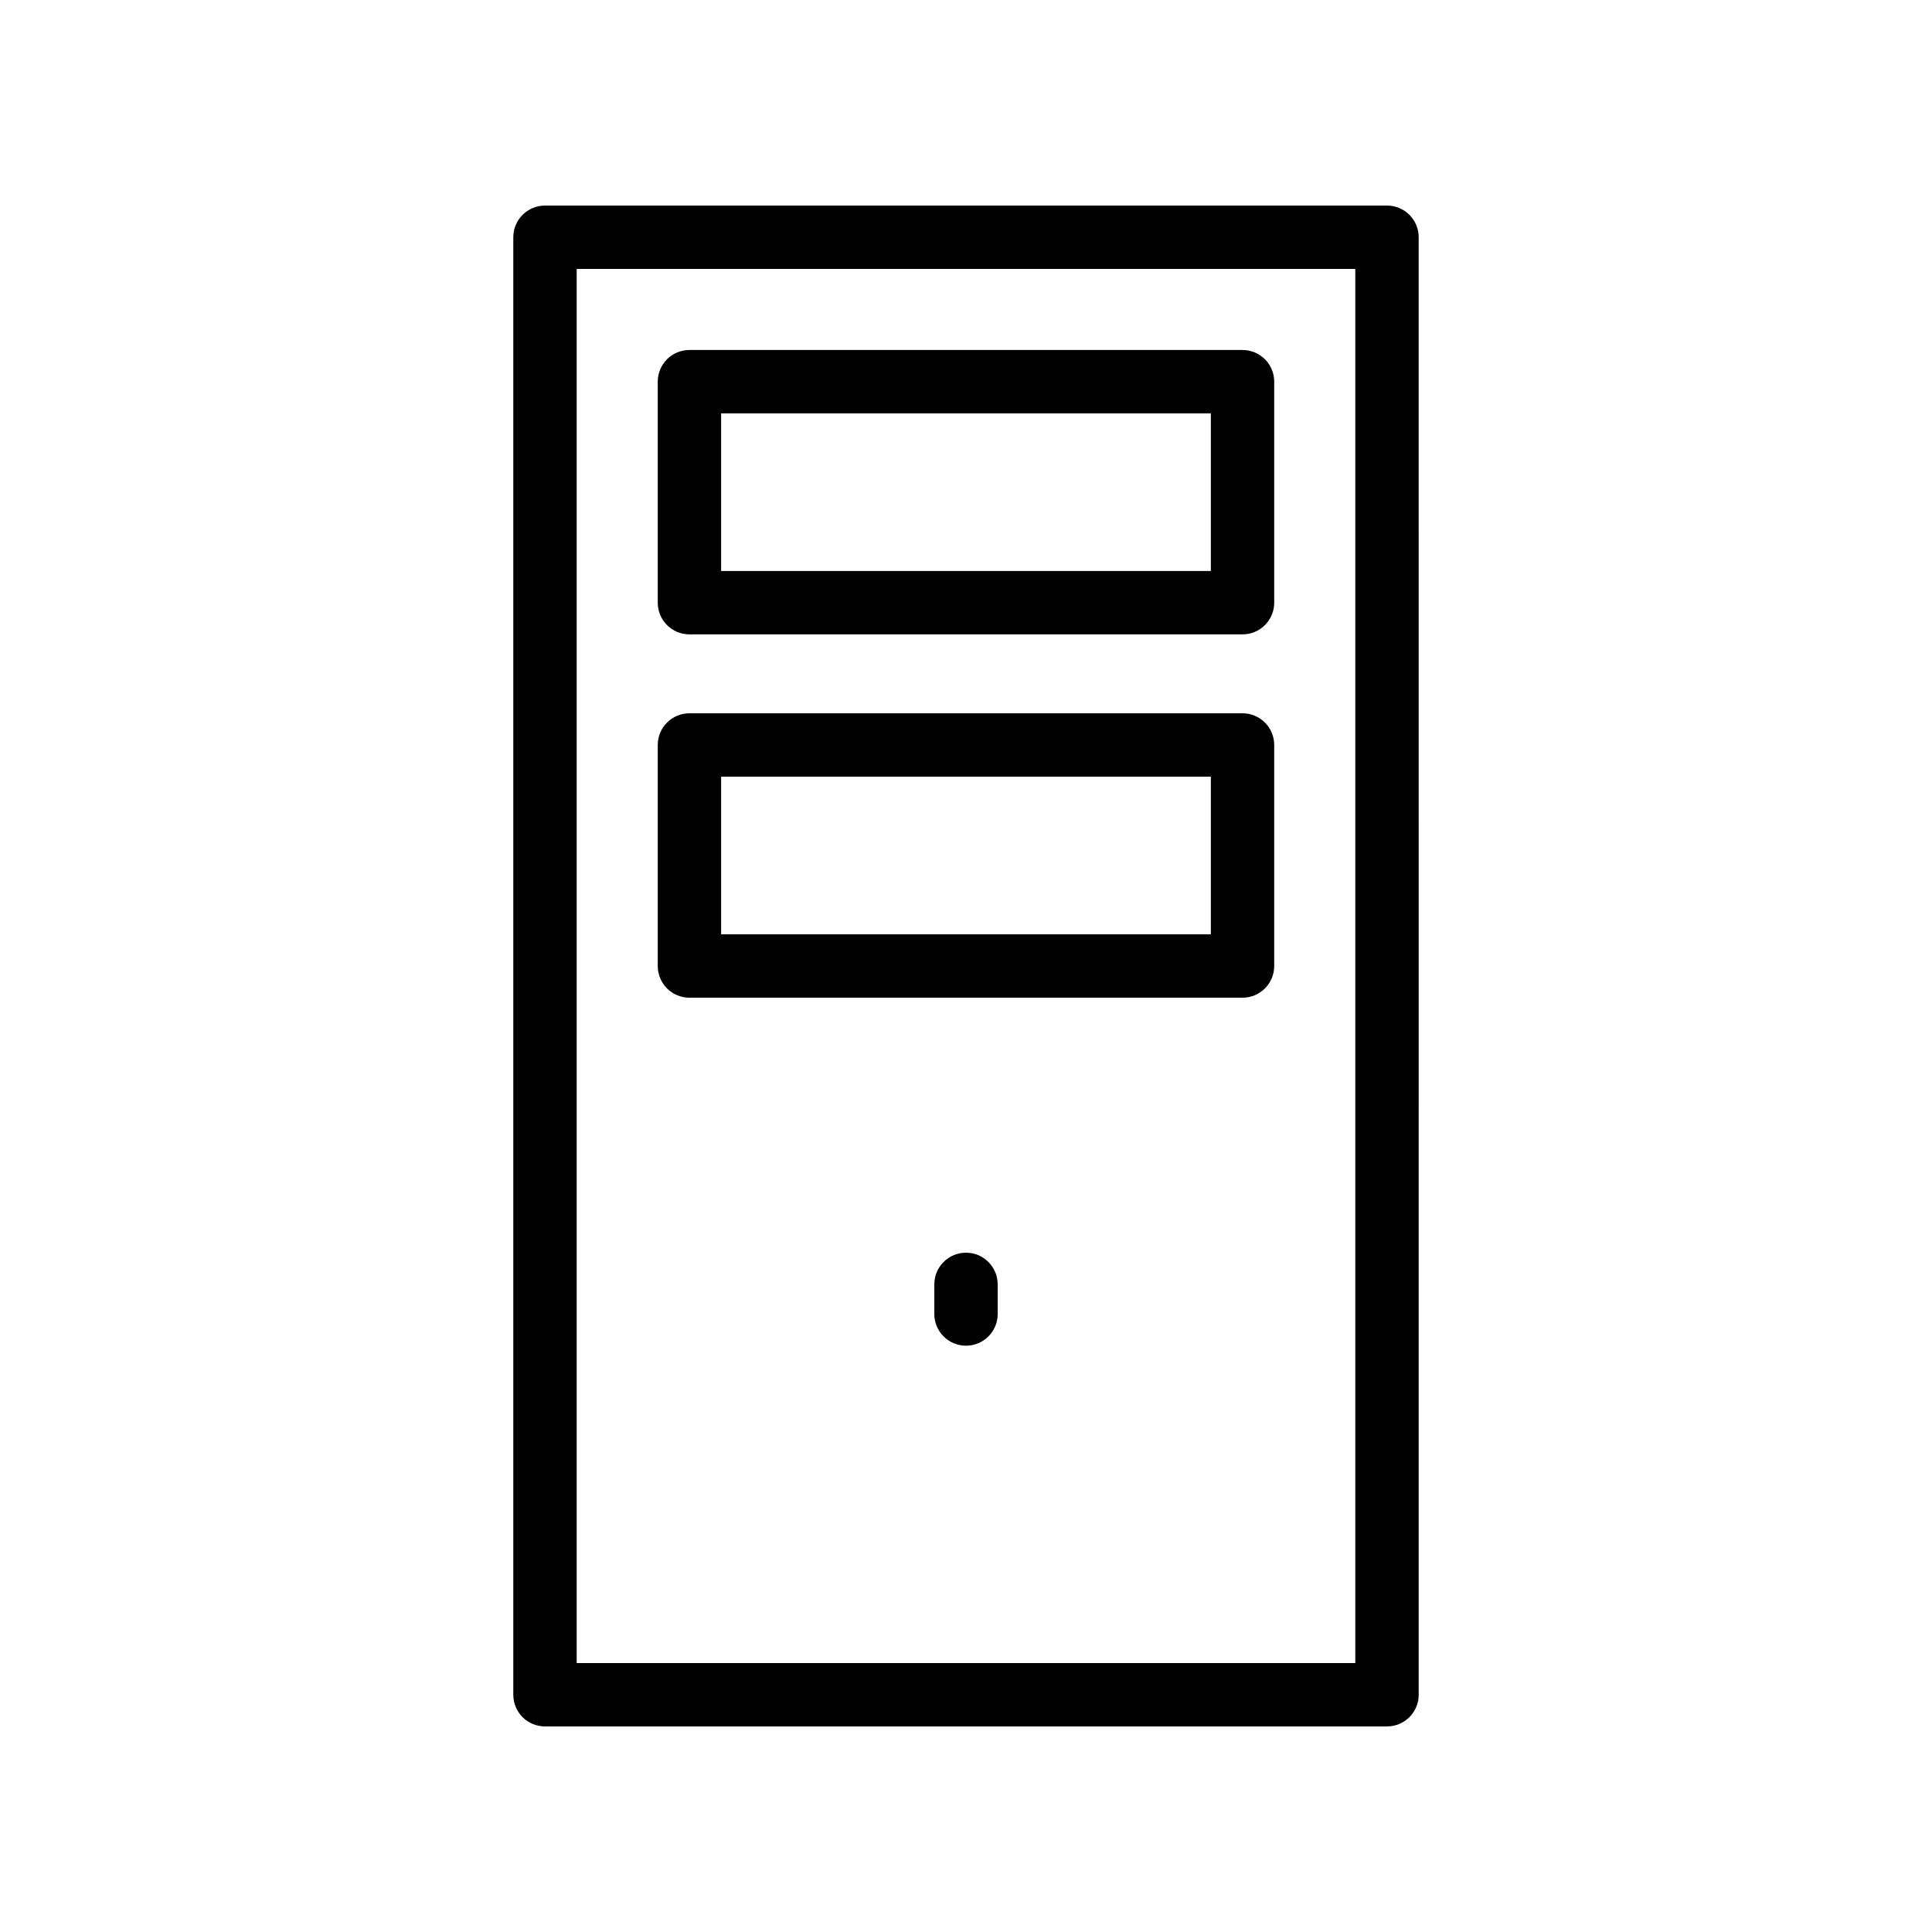
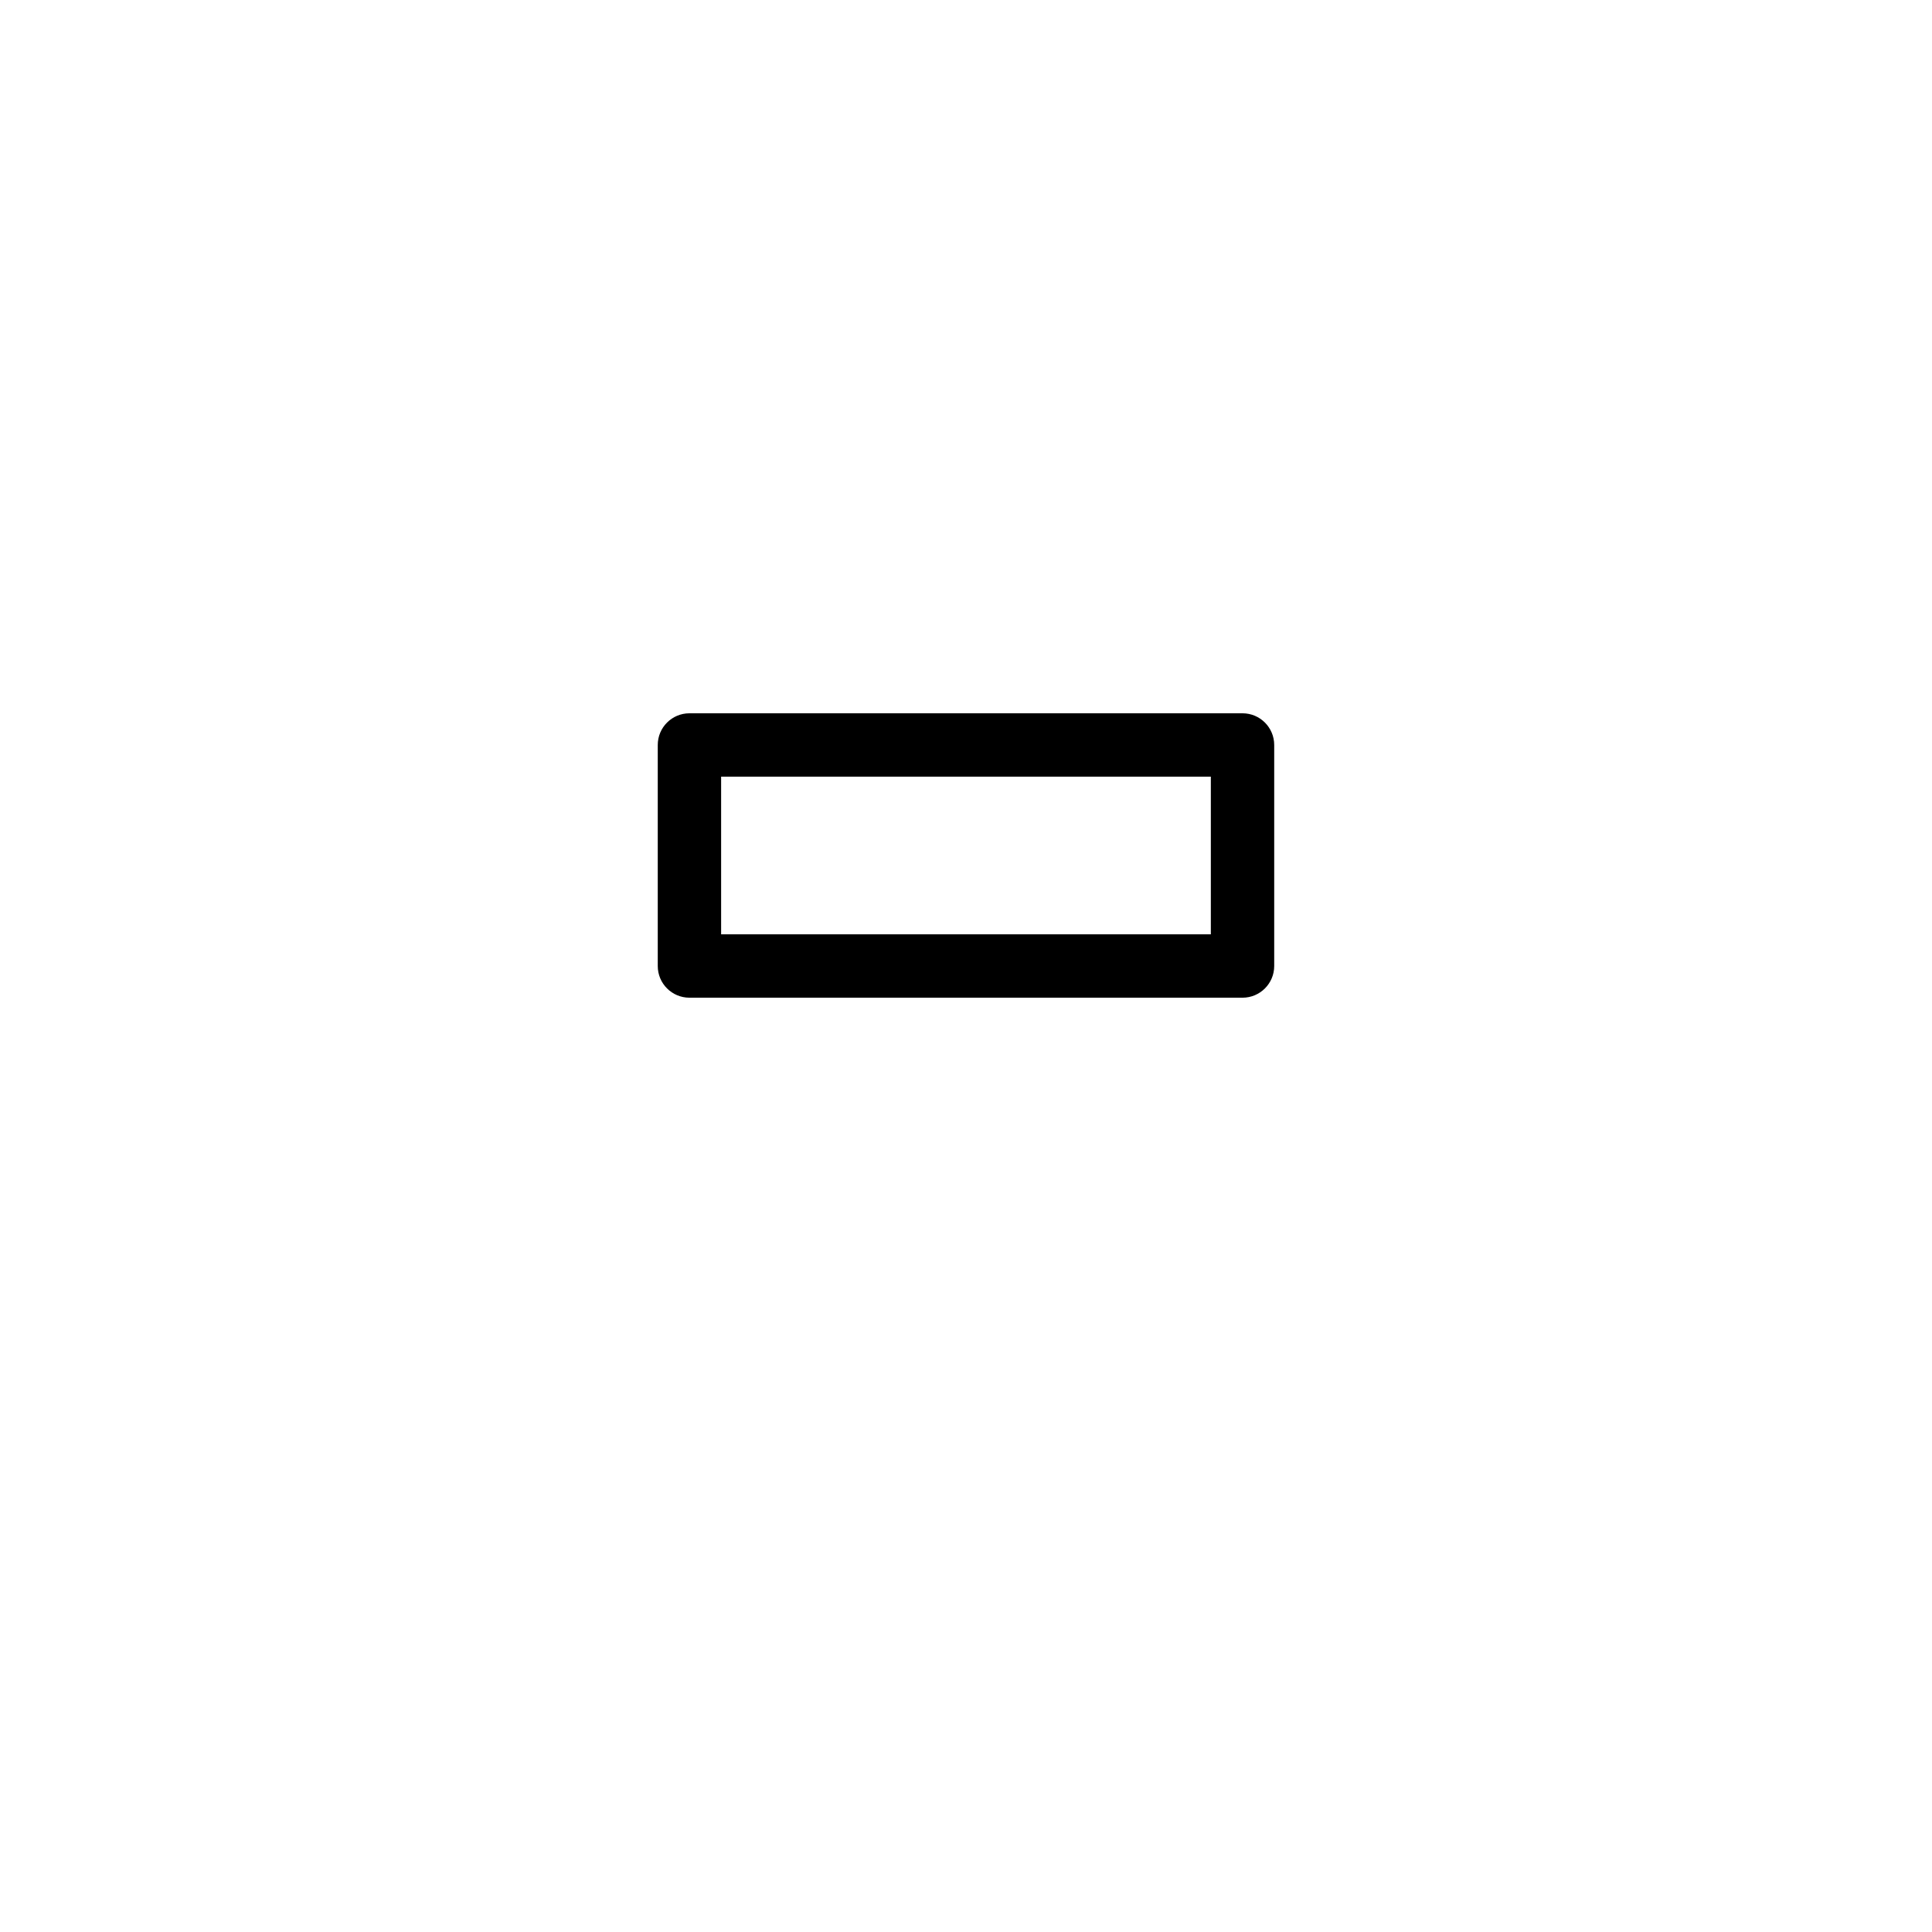
<svg xmlns="http://www.w3.org/2000/svg" fill="#000000" width="800px" height="800px" version="1.1" viewBox="144 144 512 512">
  <g>
-     <path d="m288.43 601.52h223.14c4.641 0 8.398-3.758 8.398-8.398l-0.004-386.25c0-4.637-3.754-8.398-8.398-8.398l-223.14 0.004c-4.641 0-8.398 3.758-8.398 8.398v386.25c0 4.633 3.758 8.395 8.398 8.395zm8.395-386.25h206.34v369.46h-206.34z" />
-     <path d="m473.28 236.75h-146.57c-4.641 0-8.398 3.758-8.398 8.398v58.57c0 4.637 3.754 8.398 8.398 8.398h146.57c4.641 0 8.398-3.758 8.398-8.398v-58.57c0-4.641-3.758-8.398-8.398-8.398zm-8.395 58.566h-129.78v-41.773h129.78z" />
    <path d="m473.28 333.03h-146.57c-4.641 0-8.398 3.758-8.398 8.398v58.574c0 4.637 3.754 8.398 8.398 8.398h146.57c4.641 0 8.398-3.758 8.398-8.398v-58.574c0-4.637-3.758-8.398-8.398-8.398zm-8.395 58.574h-129.78v-41.777h129.78z" />
-     <path d="m400 475.98c-4.641 0-8.398 3.758-8.398 8.398v7.848c0 4.637 3.754 8.398 8.398 8.398 4.641 0 8.398-3.758 8.398-8.398v-7.848c-0.004-4.641-3.758-8.398-8.398-8.398z" />
  </g>
</svg>